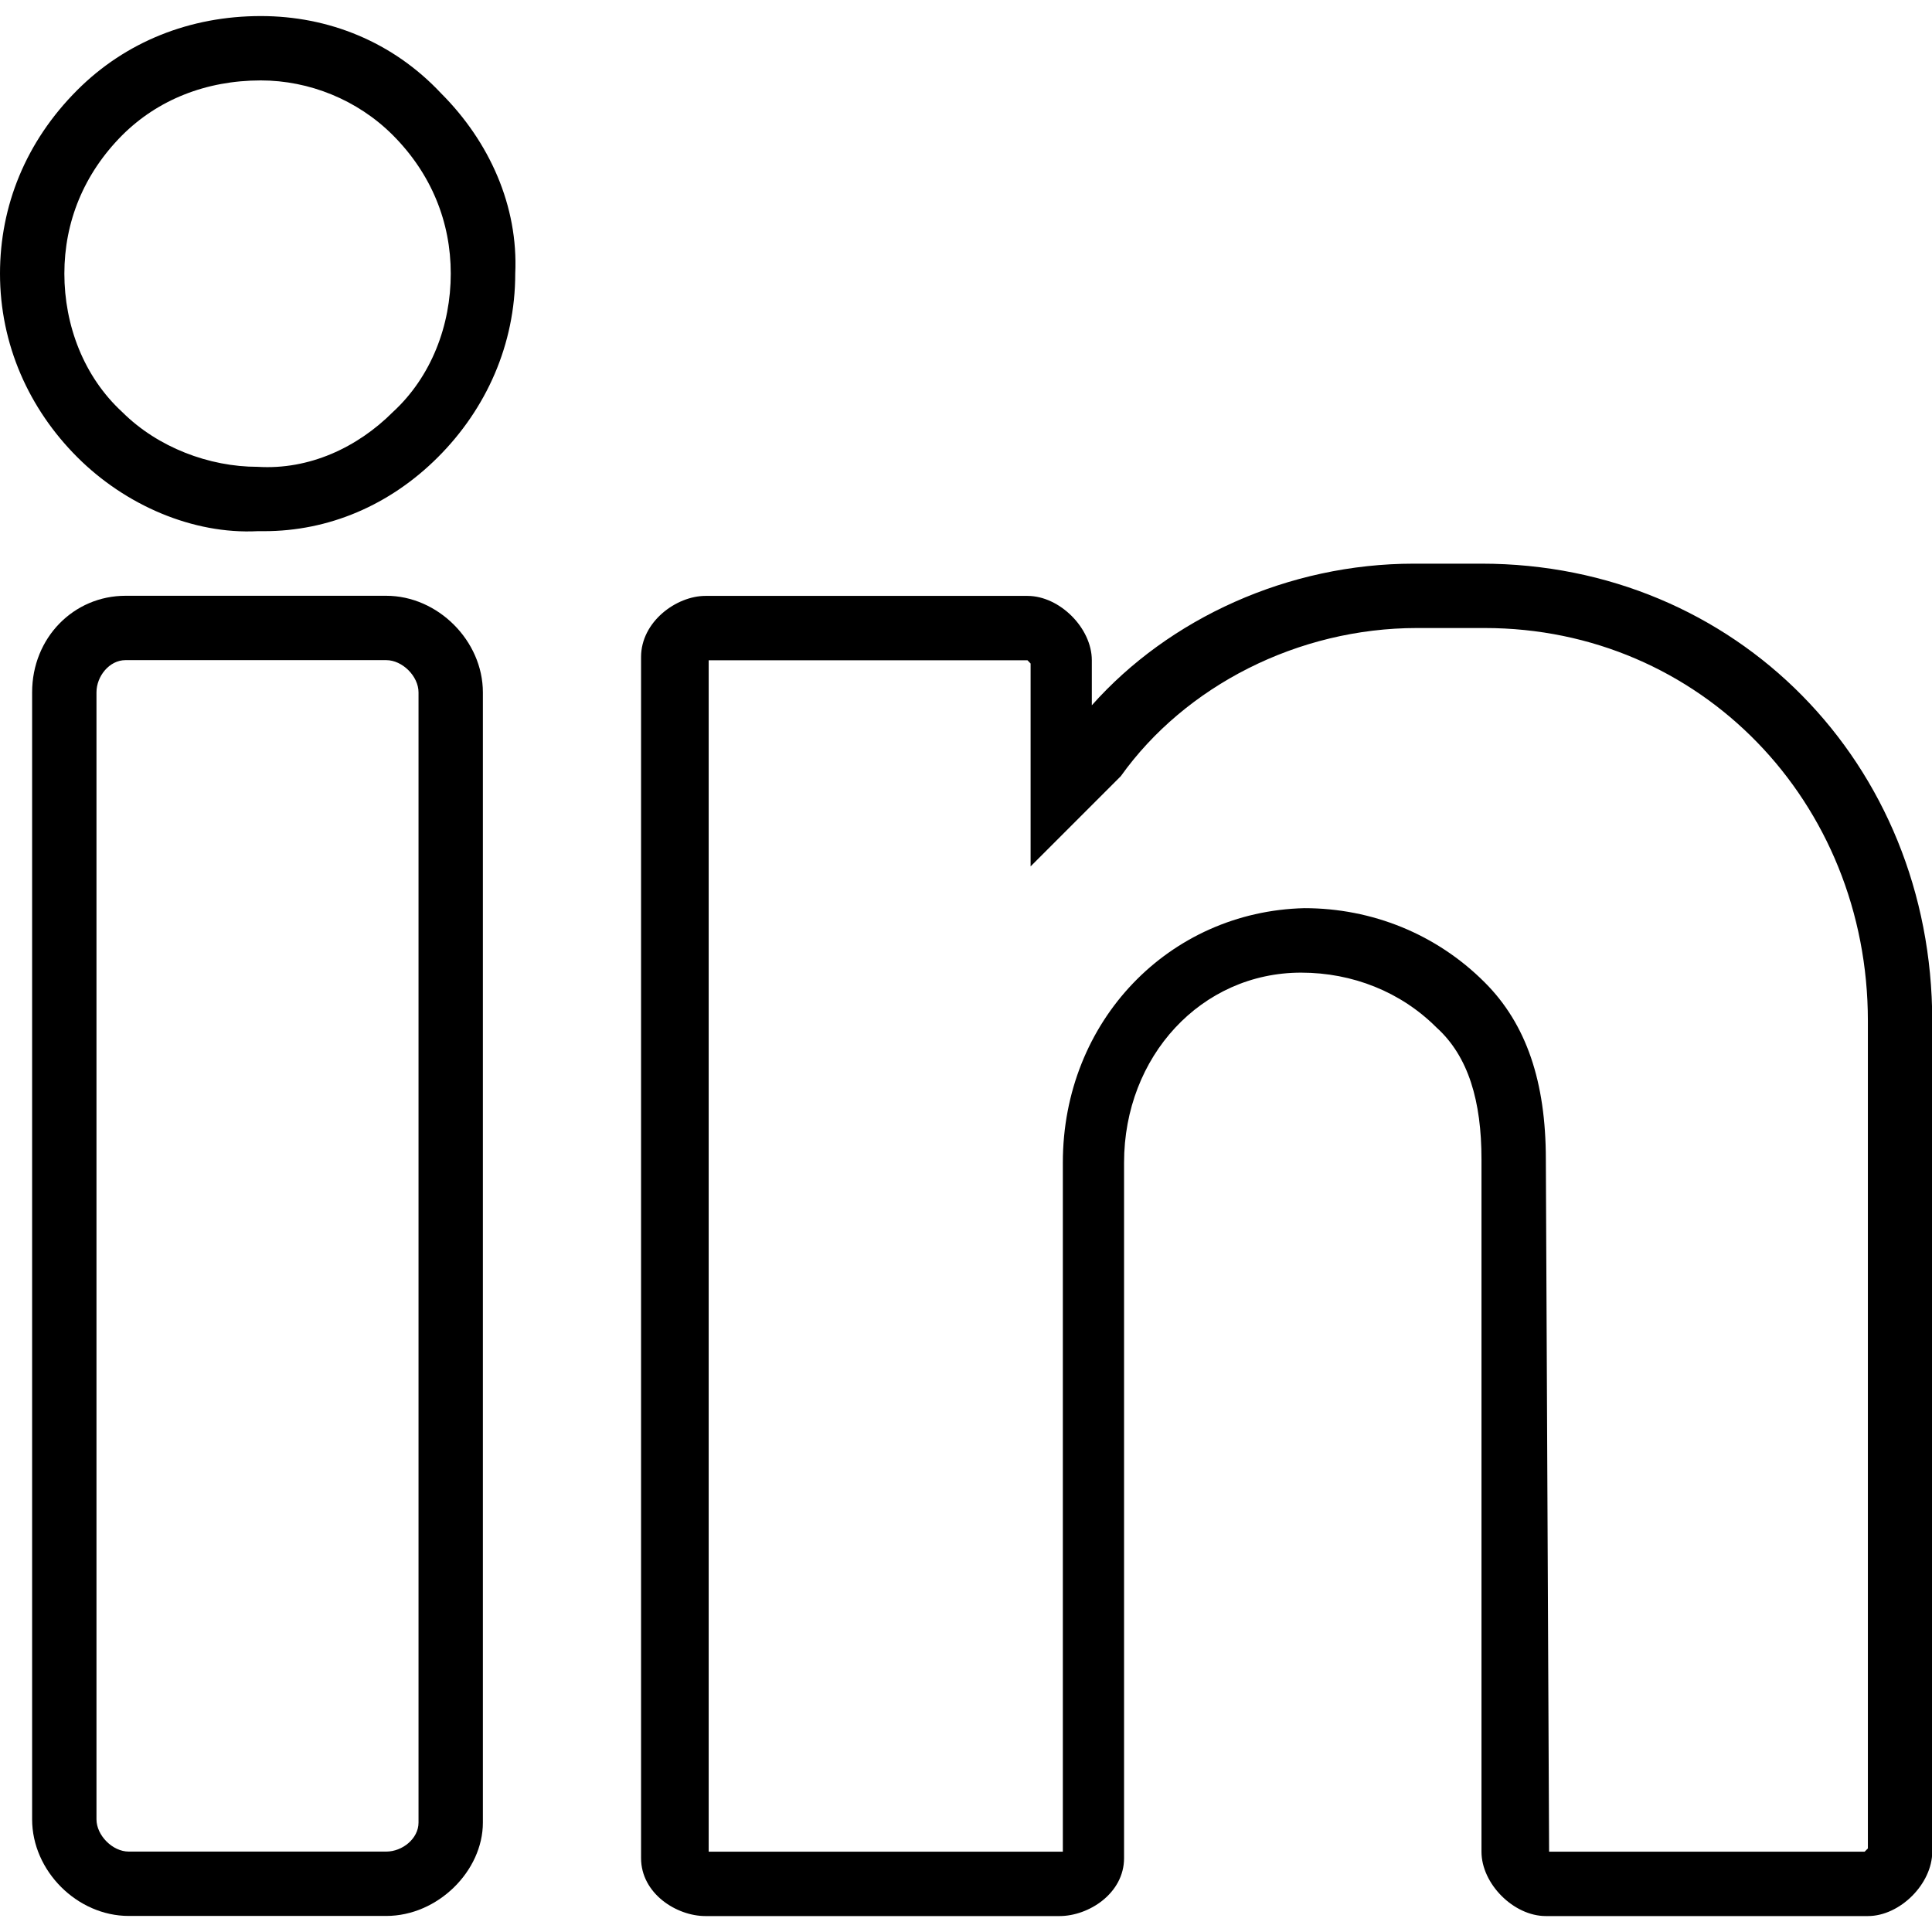
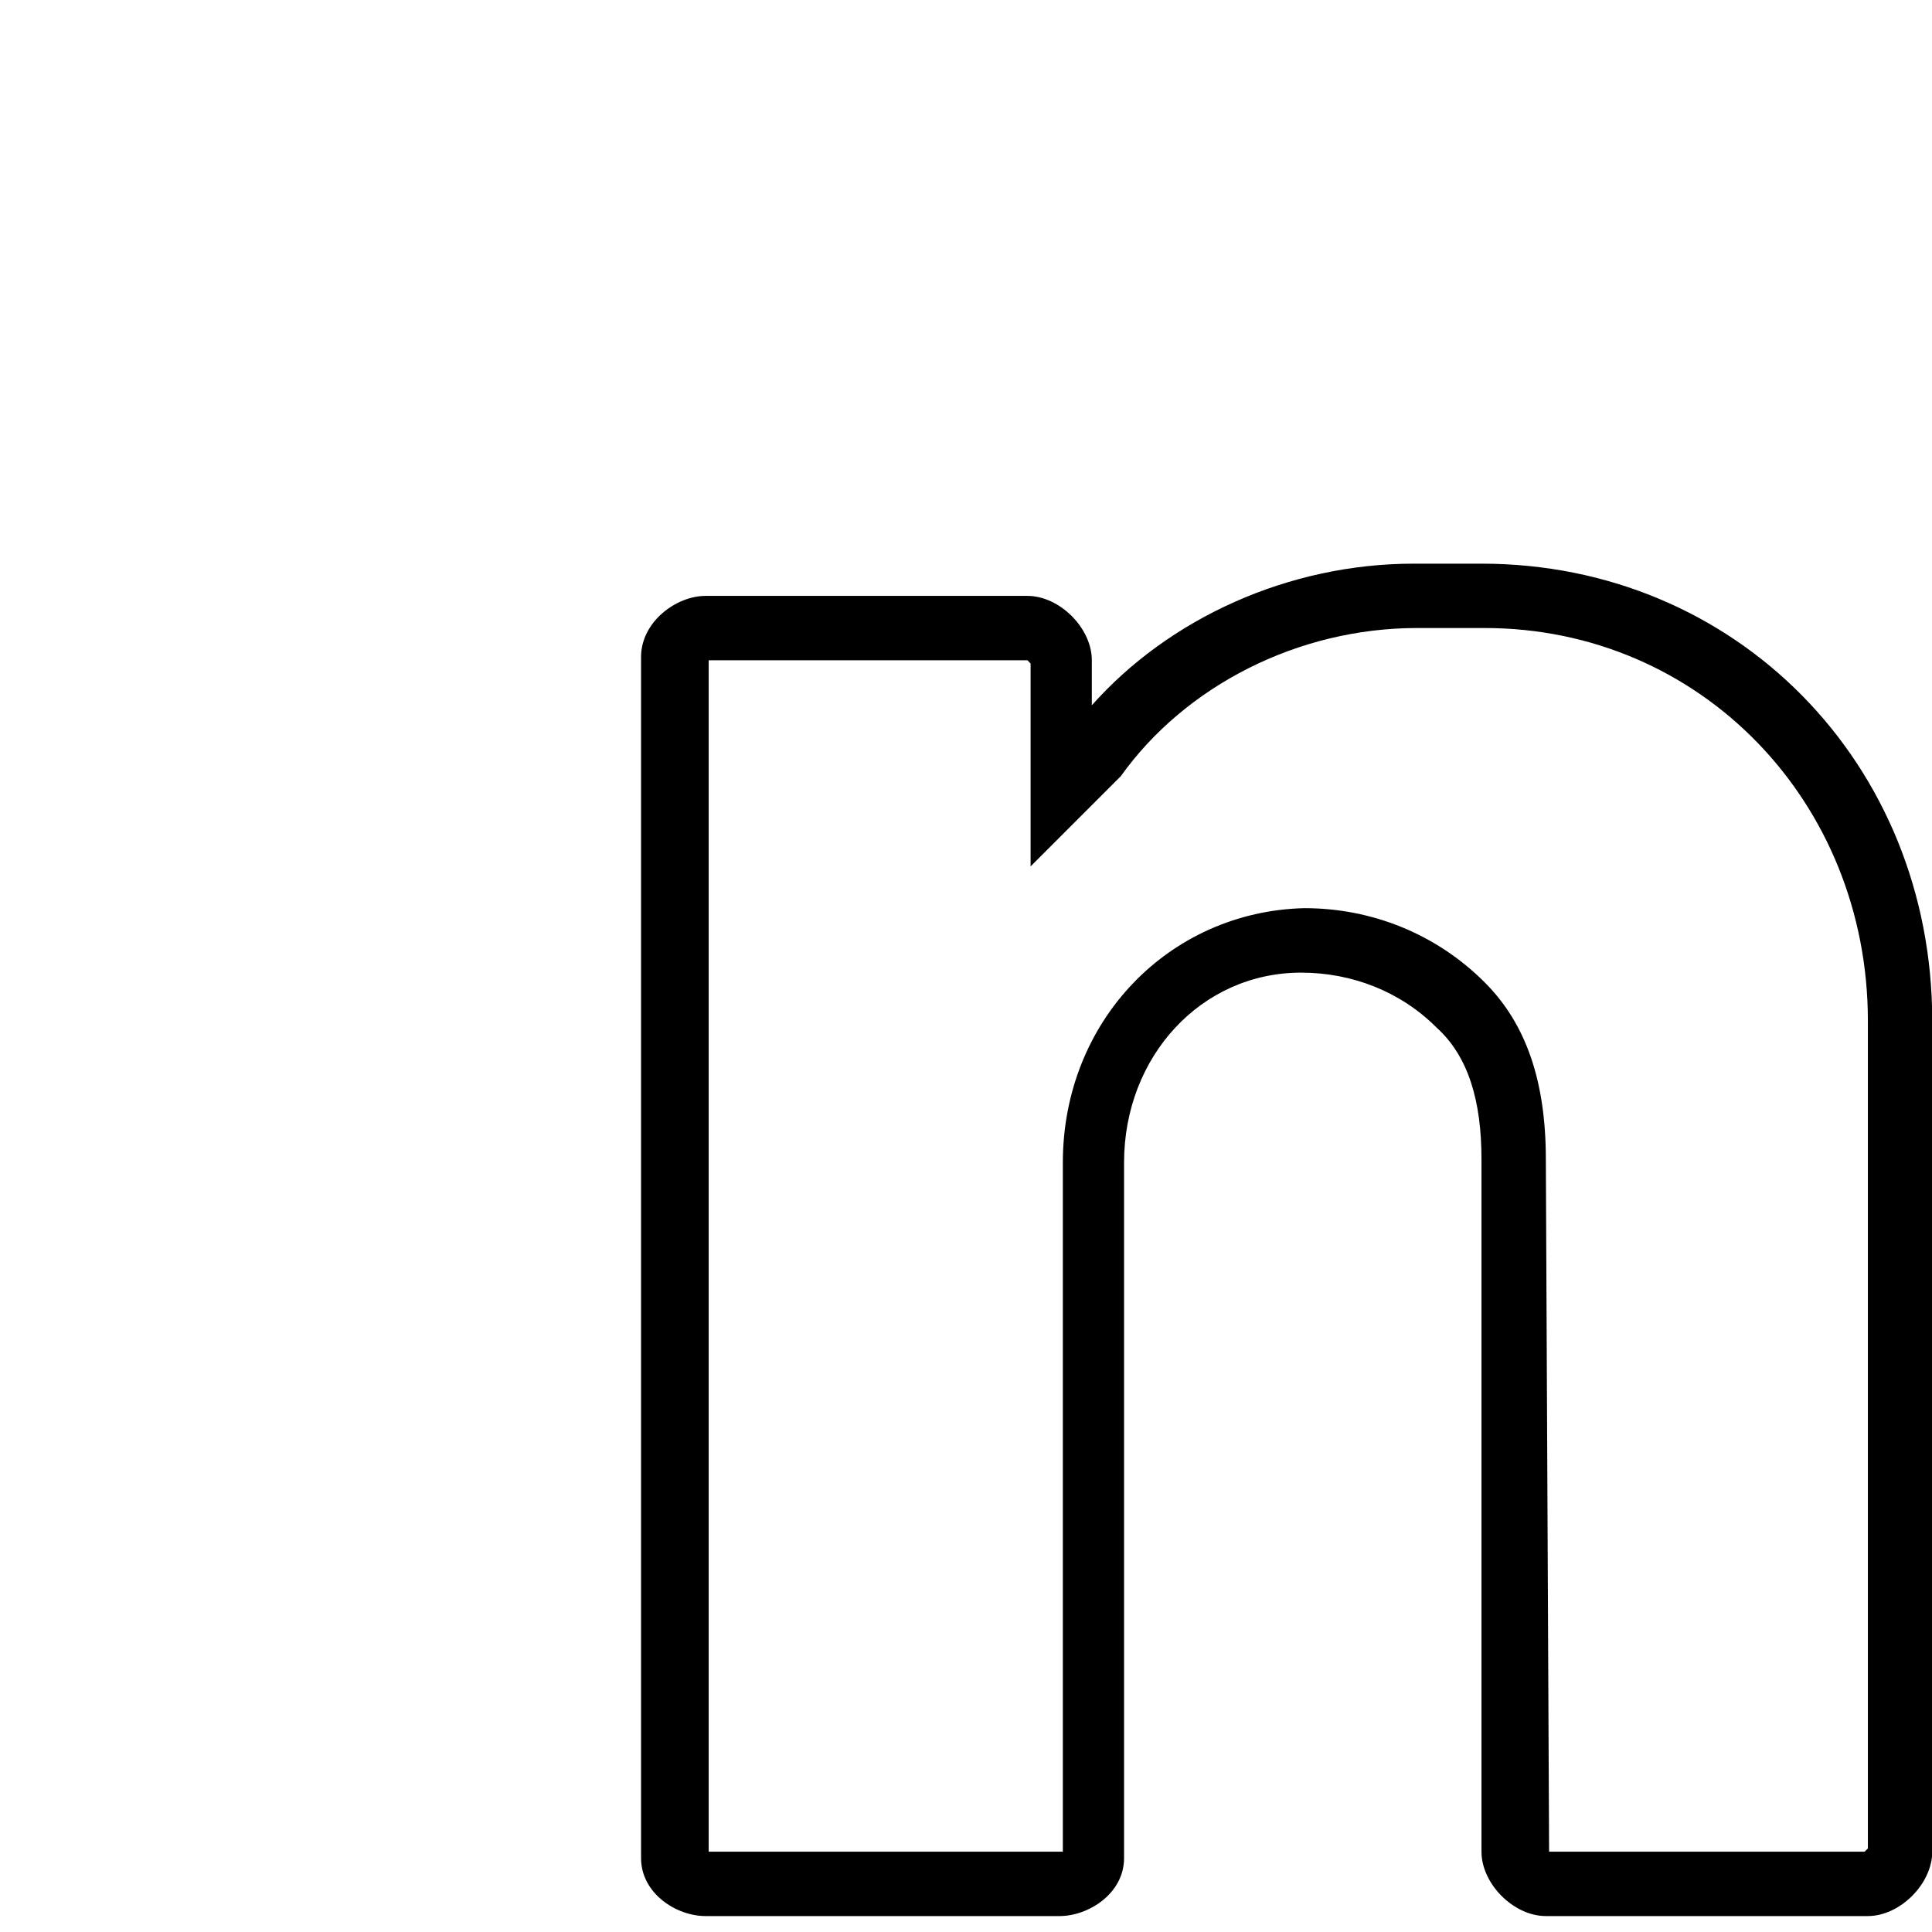
<svg xmlns="http://www.w3.org/2000/svg" width="16" height="16" viewBox="0 0 16 16" fill="none">
  <g clip-path="url(#clip0_681_6208)">
-     <path d="M2.16 0.133C1.573 0.133 1.04 0.346 0.64 0.746C0.213 1.173 0 1.706 0 2.266C0 2.853 0.24 3.386 0.64 3.786C1.04 4.186 1.6 4.426 2.133 4.399C2.133 4.399 2.16 4.399 2.187 4.399C2.72 4.399 3.227 4.186 3.627 3.786C4.027 3.386 4.267 2.853 4.267 2.266C4.293 1.706 4.053 1.173 3.653 0.773C3.253 0.346 2.72 0.133 2.16 0.133ZM3.253 3.413C2.96 3.706 2.56 3.893 2.133 3.866C1.733 3.866 1.307 3.706 1.013 3.413C0.693 3.119 0.533 2.693 0.533 2.266C0.533 1.839 0.693 1.44 1.013 1.119C1.307 0.826 1.707 0.666 2.16 0.666C2.56 0.666 2.96 0.826 3.253 1.119C3.573 1.44 3.733 1.839 3.733 2.266C3.733 2.693 3.573 3.119 3.253 3.413Z" fill="black" />
-     <path d="M3.199 4.934H1.039C0.612 4.934 0.266 5.28 0.266 5.734V15.067C0.266 15.494 0.639 15.867 1.066 15.867H3.199C3.626 15.867 3.999 15.494 3.999 15.094V5.734C3.999 5.307 3.626 4.934 3.199 4.934ZM3.466 15.094C3.466 15.227 3.332 15.334 3.199 15.334H1.066C0.932 15.334 0.799 15.2 0.799 15.067V5.734C0.799 5.6 0.906 5.467 1.039 5.467H3.199C3.332 5.467 3.466 5.6 3.466 5.734V15.094Z" fill="black" />
    <path d="M12.269 4.668H11.709C10.669 4.668 9.682 5.121 9.042 5.841V5.468C9.042 5.201 8.775 4.935 8.509 4.935H5.842C5.602 4.935 5.309 5.148 5.309 5.441V15.388C5.309 15.681 5.602 15.868 5.842 15.868H8.775C9.015 15.868 9.309 15.681 9.309 15.388V9.628C9.309 8.748 9.949 8.055 10.775 8.055C11.202 8.055 11.602 8.215 11.895 8.508C12.162 8.748 12.269 9.121 12.269 9.601V15.335C12.269 15.601 12.535 15.868 12.802 15.868H15.469C15.735 15.868 16.002 15.601 16.002 15.335V8.455C16.002 6.321 14.375 4.668 12.269 4.668ZM15.469 15.308L15.442 15.335H12.829L12.802 9.601C12.802 8.961 12.642 8.481 12.295 8.135C11.895 7.735 11.362 7.521 10.802 7.521C9.682 7.548 8.802 8.455 8.802 9.628V15.335H5.869V5.468H8.509L8.535 5.495V7.175L9.255 6.455L9.282 6.428C9.815 5.681 10.749 5.201 11.735 5.201H12.295C14.082 5.201 15.469 6.641 15.469 8.455V15.308Z" fill="black" />
  </g>
  <defs>
    <clipPath id="clip0_681_6208">
      <rect width="16" height="16" fill="white" />
    </clipPath>
  </defs>
</svg>